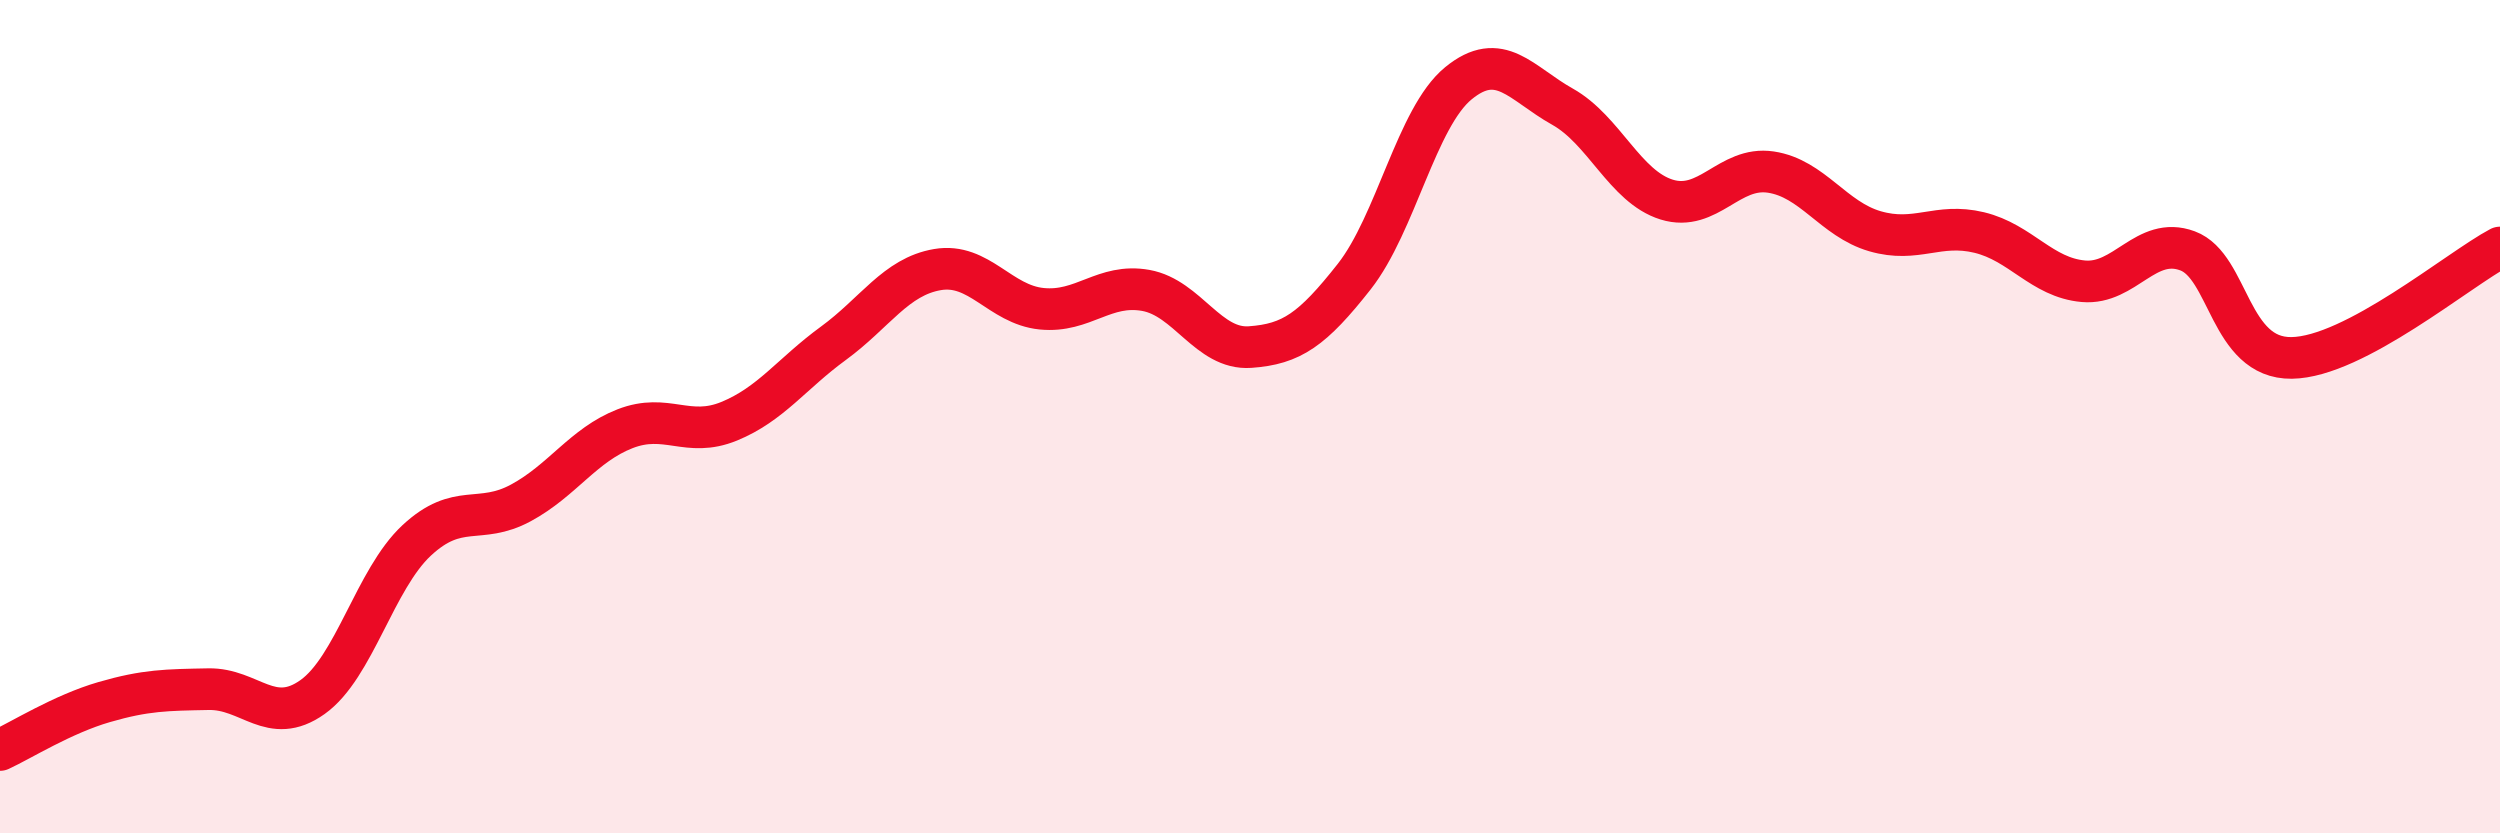
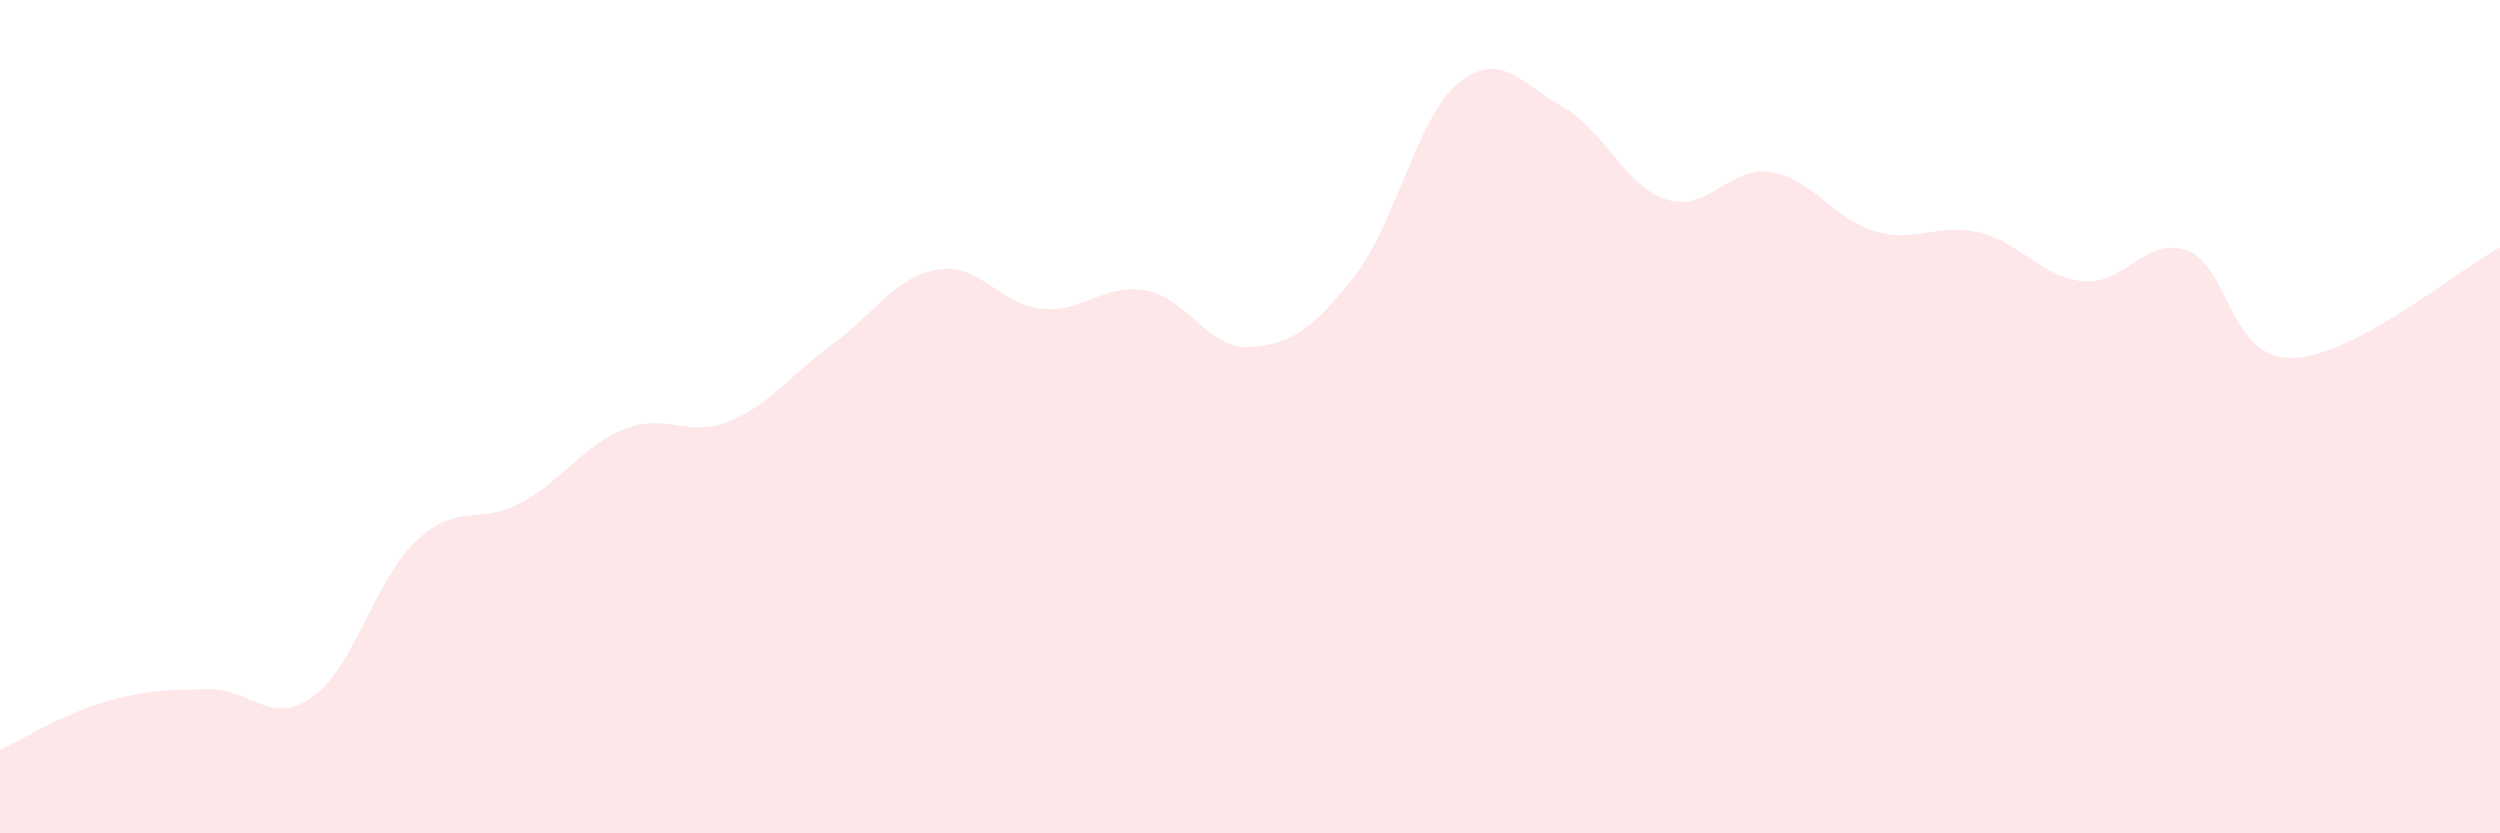
<svg xmlns="http://www.w3.org/2000/svg" width="60" height="20" viewBox="0 0 60 20">
  <path d="M 0,18 C 0.5,17.77 1.5,17.14 2.5,16.85 C 3.5,16.56 4,16.56 5,16.54 C 6,16.52 6.5,17.44 7.5,16.73 C 8.5,16.02 9,13.9 10,12.97 C 11,12.04 11.5,12.61 12.5,12.07 C 13.5,11.53 14,10.68 15,10.29 C 16,9.9 16.5,10.52 17.5,10.11 C 18.5,9.7 19,8.97 20,8.24 C 21,7.51 21.5,6.64 22.5,6.47 C 23.5,6.3 24,7.31 25,7.41 C 26,7.51 26.5,6.79 27.5,6.97 C 28.5,7.15 29,8.4 30,8.33 C 31,8.26 31.5,7.91 32.5,6.64 C 33.5,5.37 34,2.82 35,2 C 36,1.18 36.5,2 37.5,2.56 C 38.5,3.12 39,4.48 40,4.79 C 41,5.1 41.5,3.98 42.5,4.13 C 43.5,4.28 44,5.26 45,5.55 C 46,5.84 46.5,5.34 47.5,5.58 C 48.5,5.82 49,6.66 50,6.75 C 51,6.84 51.5,5.65 52.5,6.02 C 53.5,6.39 53.5,8.61 55,8.59 C 56.5,8.57 59,6.47 60,5.94L60 20L0 20Z" fill="#EB0A25" opacity="0.1" stroke-linecap="round" stroke-linejoin="round" />
-   <path d="M 0,18 C 0.5,17.77 1.5,17.14 2.5,16.85 C 3.5,16.56 4,16.56 5,16.54 C 6,16.52 6.5,17.44 7.5,16.73 C 8.5,16.02 9,13.9 10,12.97 C 11,12.04 11.5,12.61 12.5,12.07 C 13.5,11.53 14,10.68 15,10.29 C 16,9.9 16.5,10.52 17.5,10.11 C 18.5,9.7 19,8.97 20,8.24 C 21,7.51 21.5,6.64 22.5,6.47 C 23.5,6.3 24,7.31 25,7.41 C 26,7.51 26.5,6.79 27.5,6.97 C 28.5,7.15 29,8.4 30,8.33 C 31,8.26 31.5,7.91 32.5,6.64 C 33.5,5.37 34,2.82 35,2 C 36,1.18 36.5,2 37.5,2.56 C 38.5,3.12 39,4.48 40,4.79 C 41,5.1 41.5,3.98 42.5,4.13 C 43.5,4.28 44,5.26 45,5.55 C 46,5.84 46.5,5.34 47.5,5.58 C 48.5,5.82 49,6.66 50,6.75 C 51,6.84 51.5,5.65 52.5,6.02 C 53.5,6.39 53.5,8.61 55,8.59 C 56.5,8.57 59,6.47 60,5.94" stroke="#EB0A25" stroke-width="1" fill="none" stroke-linecap="round" stroke-linejoin="round" />
</svg>